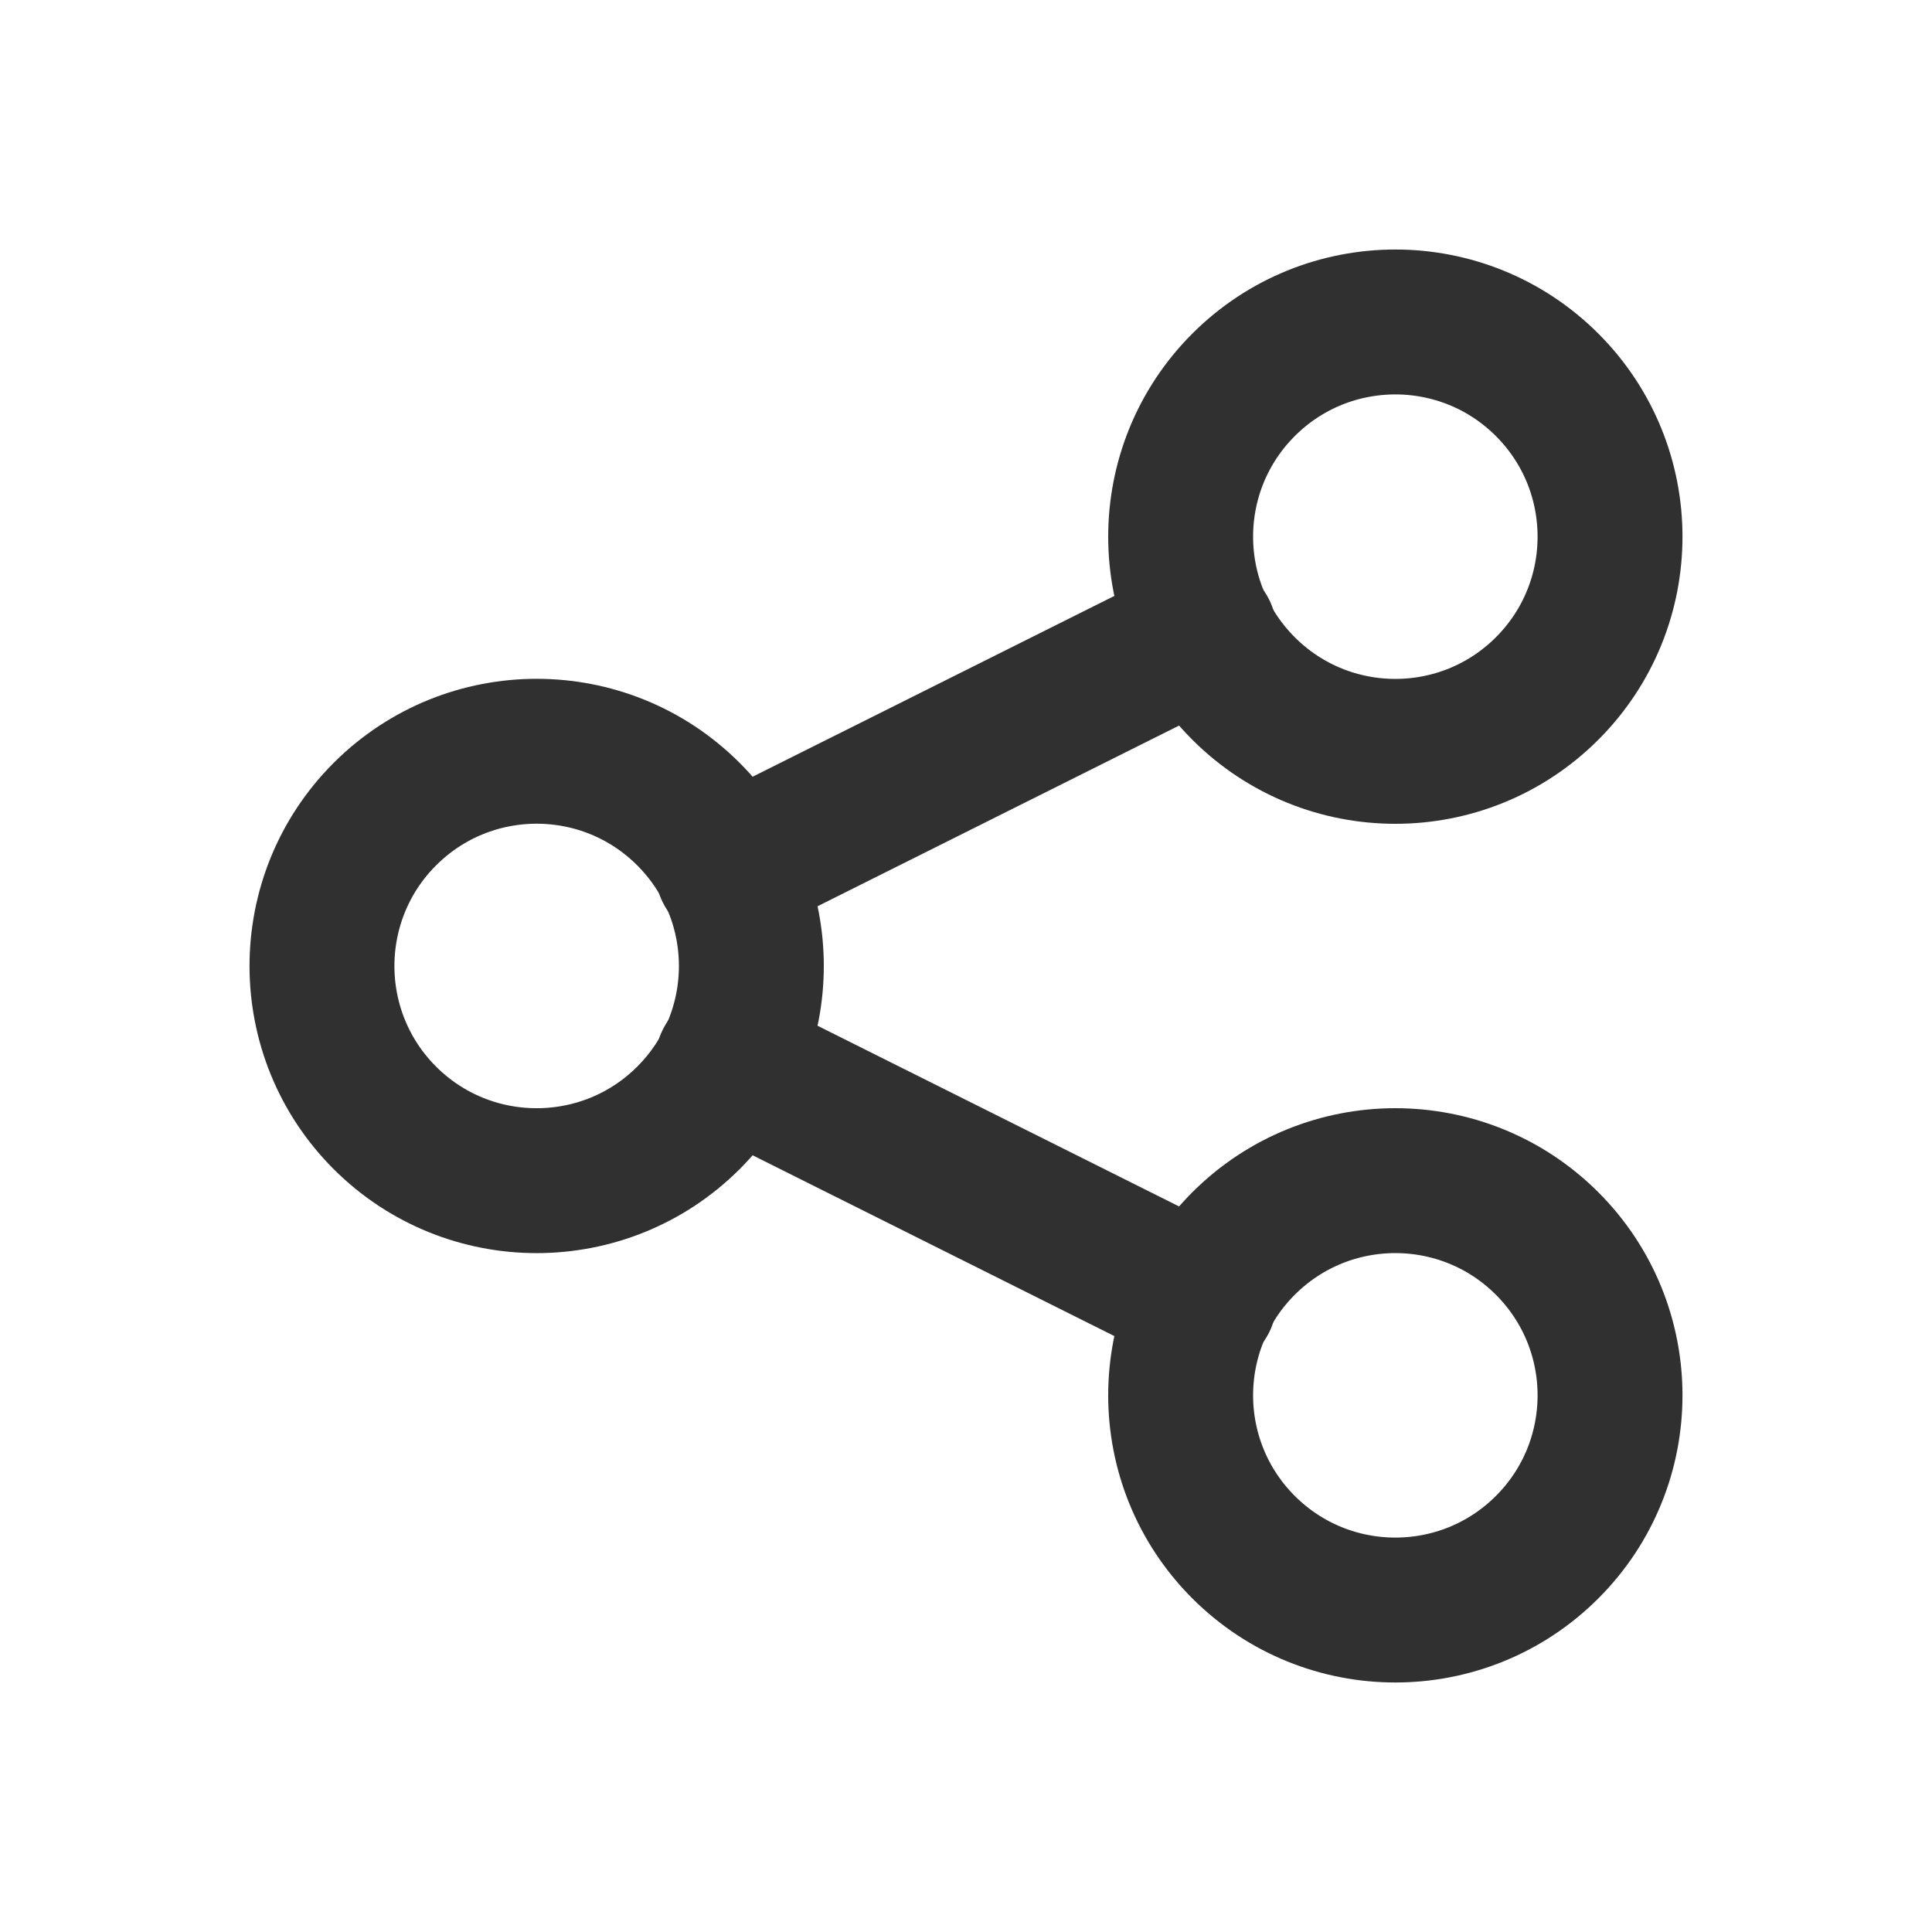
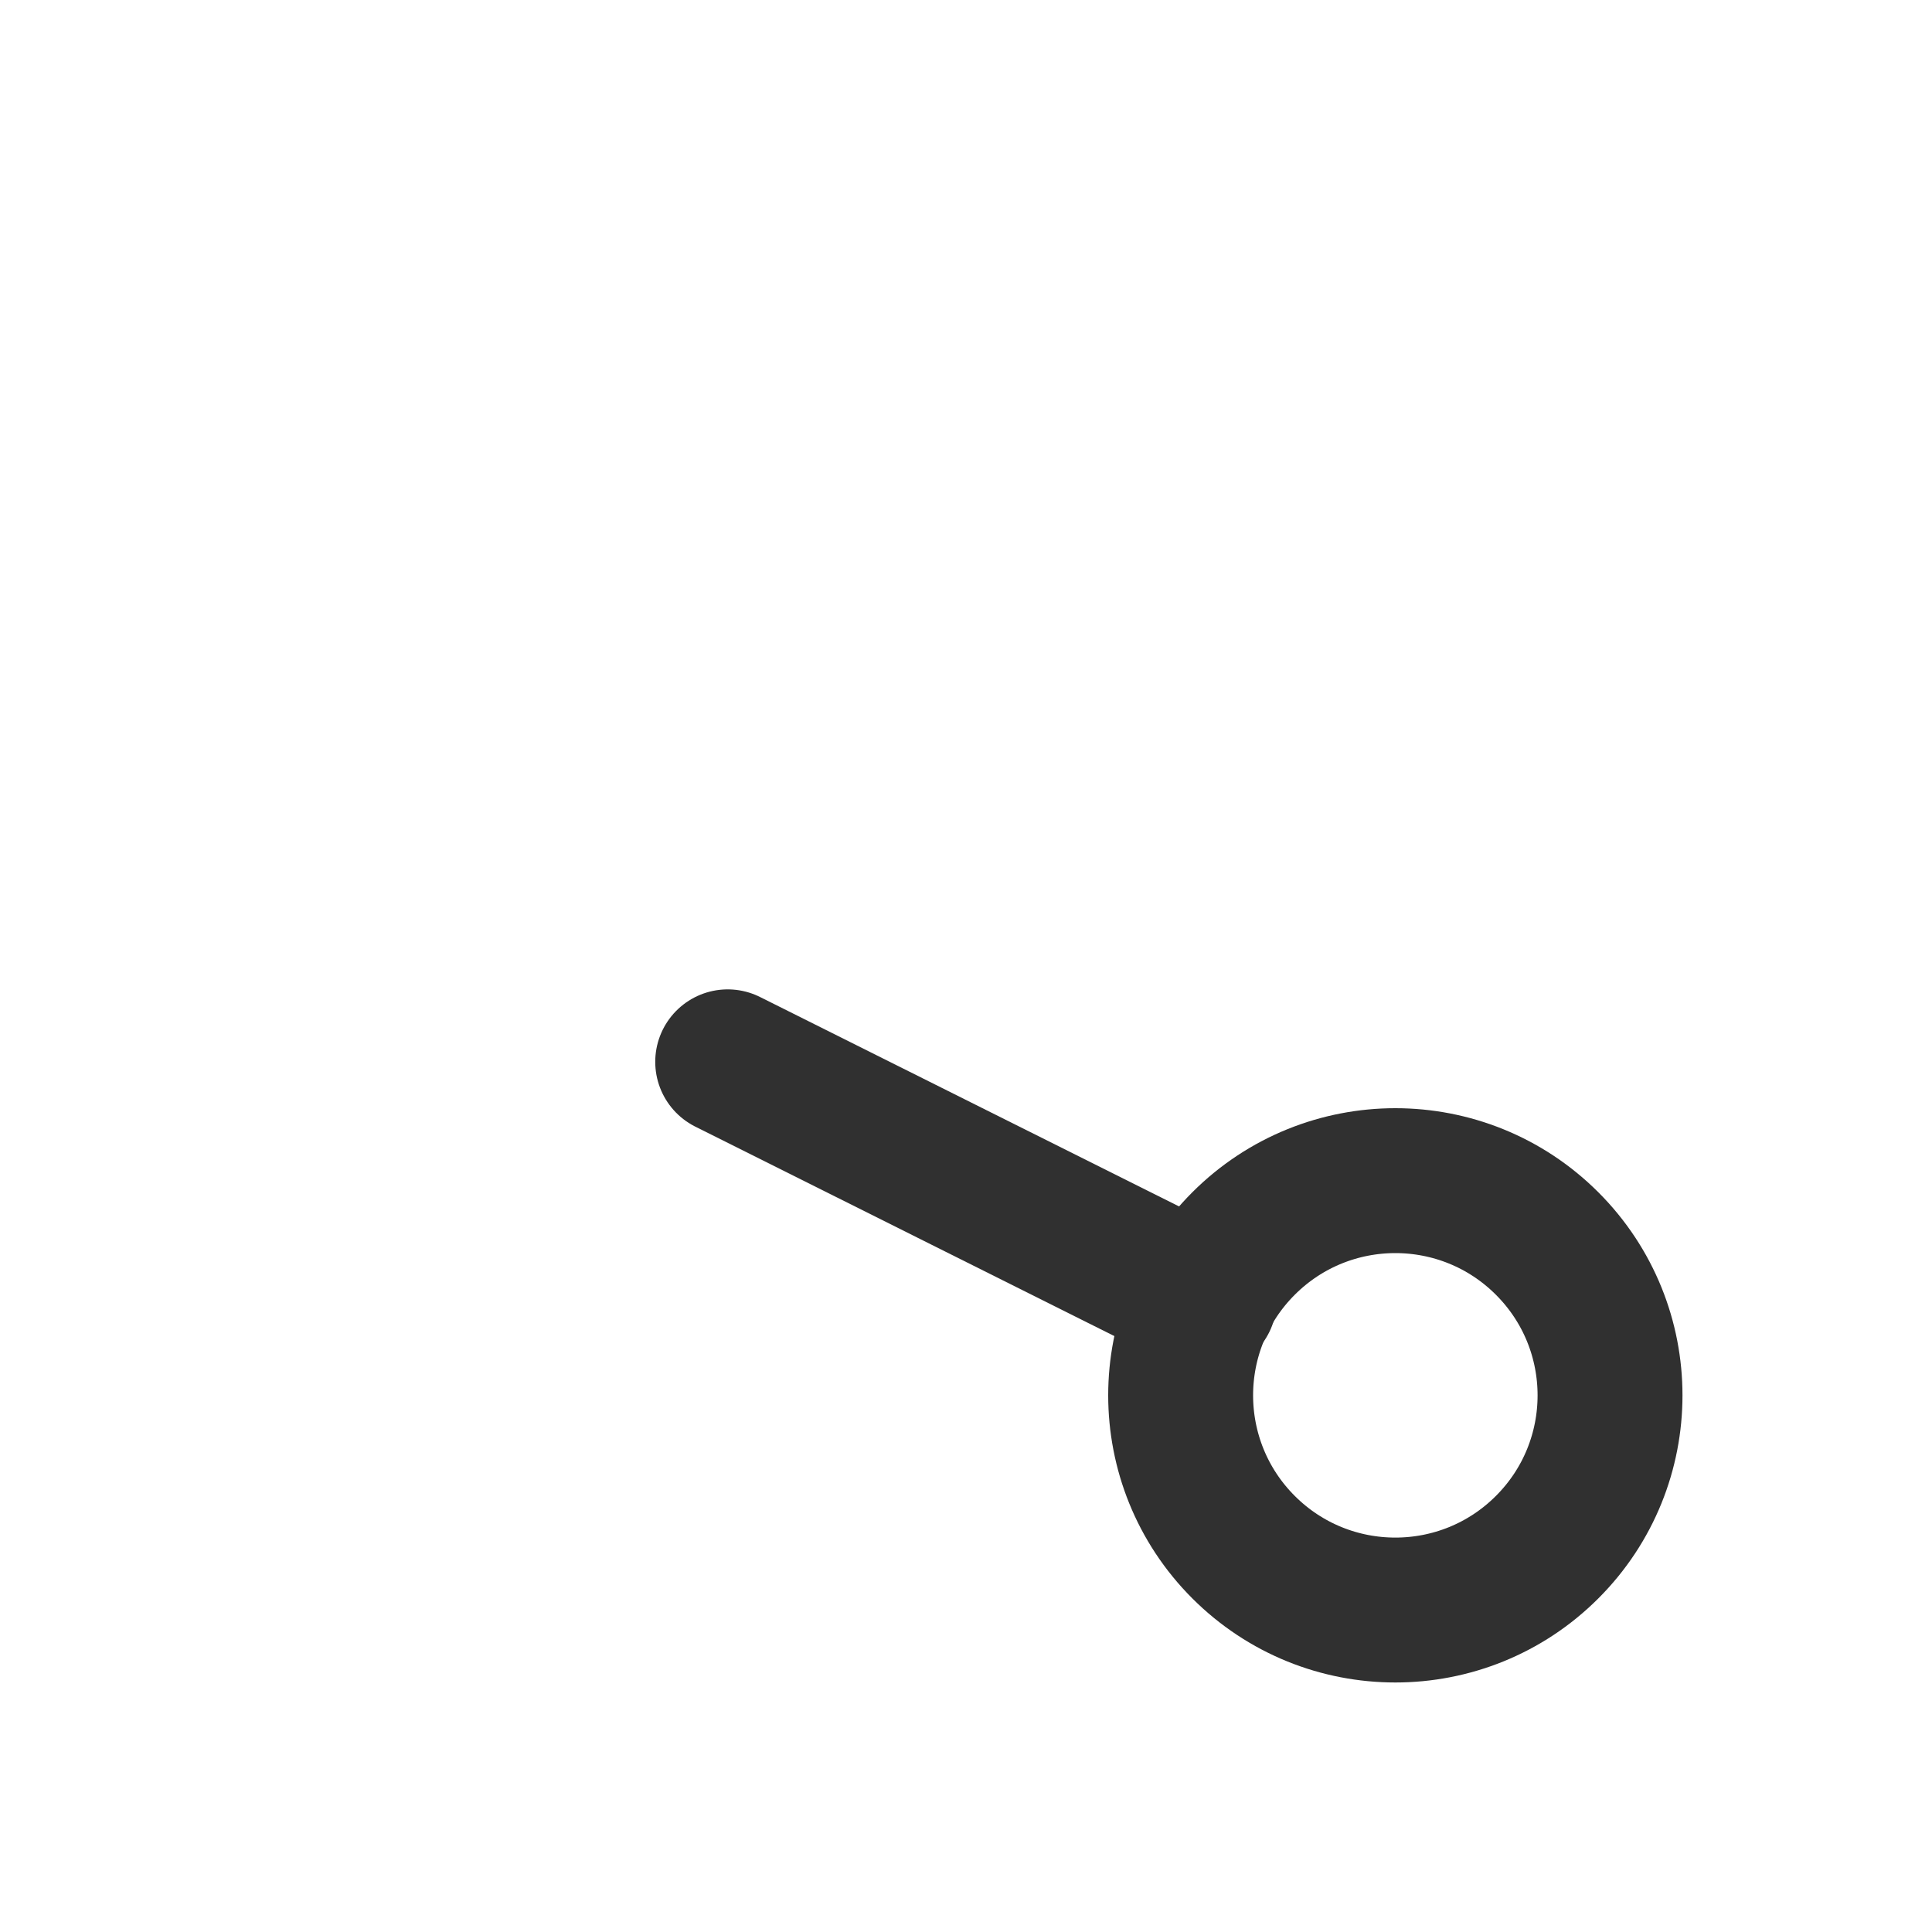
<svg xmlns="http://www.w3.org/2000/svg" width="20" height="20" viewBox="0 0 20 20" fill="none">
-   <path d="M7.127 8.428C7.995 9.296 7.995 10.704 7.127 11.572C6.259 12.439 4.852 12.439 3.984 11.572C3.116 10.704 3.116 9.296 3.984 8.428C4.852 7.56 6.259 7.56 7.127 8.428" stroke="#303030" stroke-width="1.5" stroke-linecap="round" stroke-linejoin="round" />
-   <path d="M16.016 3.984C16.884 4.852 16.884 6.259 16.016 7.127C15.148 7.995 13.741 7.995 12.873 7.127C12.005 6.259 12.005 4.852 12.873 3.984C13.741 3.116 15.148 3.116 16.016 3.984" stroke="#303030" stroke-width="1.5" stroke-linecap="round" stroke-linejoin="round" />
  <path d="M16.016 12.873C16.884 13.741 16.884 15.148 16.016 16.016C15.148 16.884 13.741 16.884 12.873 16.016C12.005 15.148 12.005 13.741 12.873 12.873C13.741 12.005 15.148 12.005 16.016 12.873" stroke="#303030" stroke-width="1.5" stroke-linecap="round" stroke-linejoin="round" />
-   <path d="M7.533 9.008L12.467 6.542" stroke="#303030" stroke-width="1.5" stroke-linecap="round" stroke-linejoin="round" />
  <path d="M7.533 10.992L12.467 13.458" stroke="#303030" stroke-width="1.5" stroke-linecap="round" stroke-linejoin="round" />
</svg>